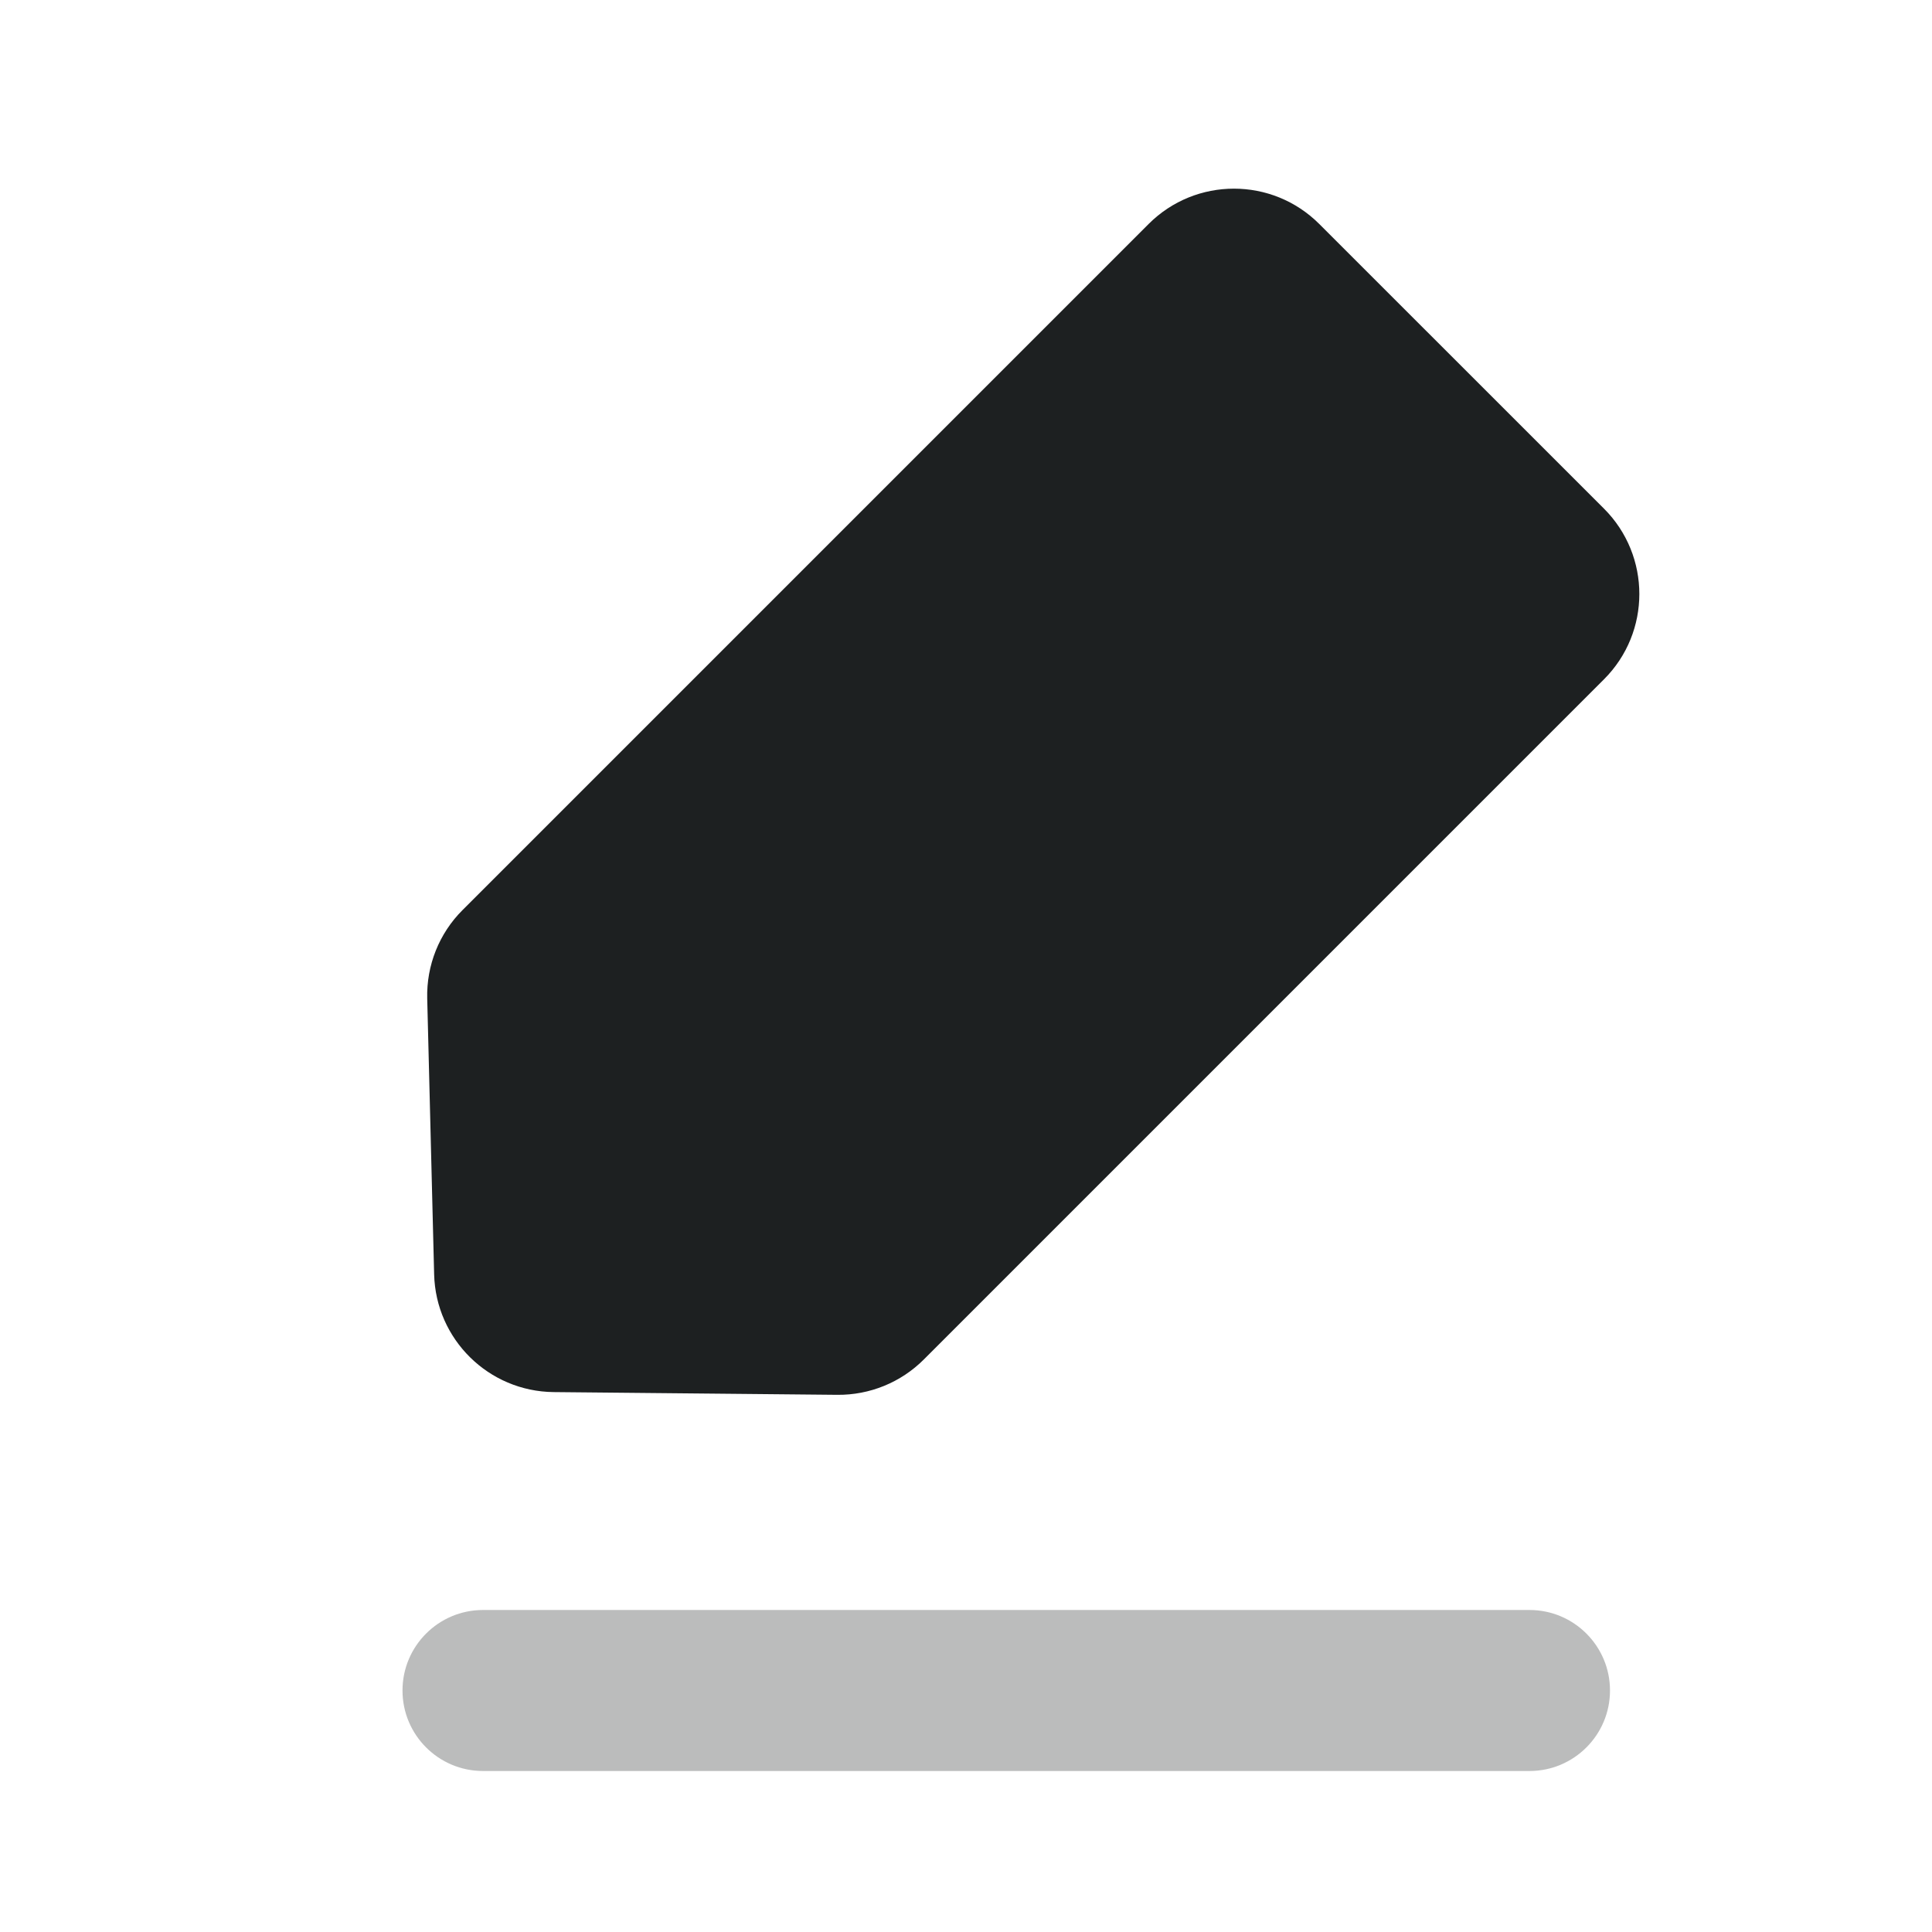
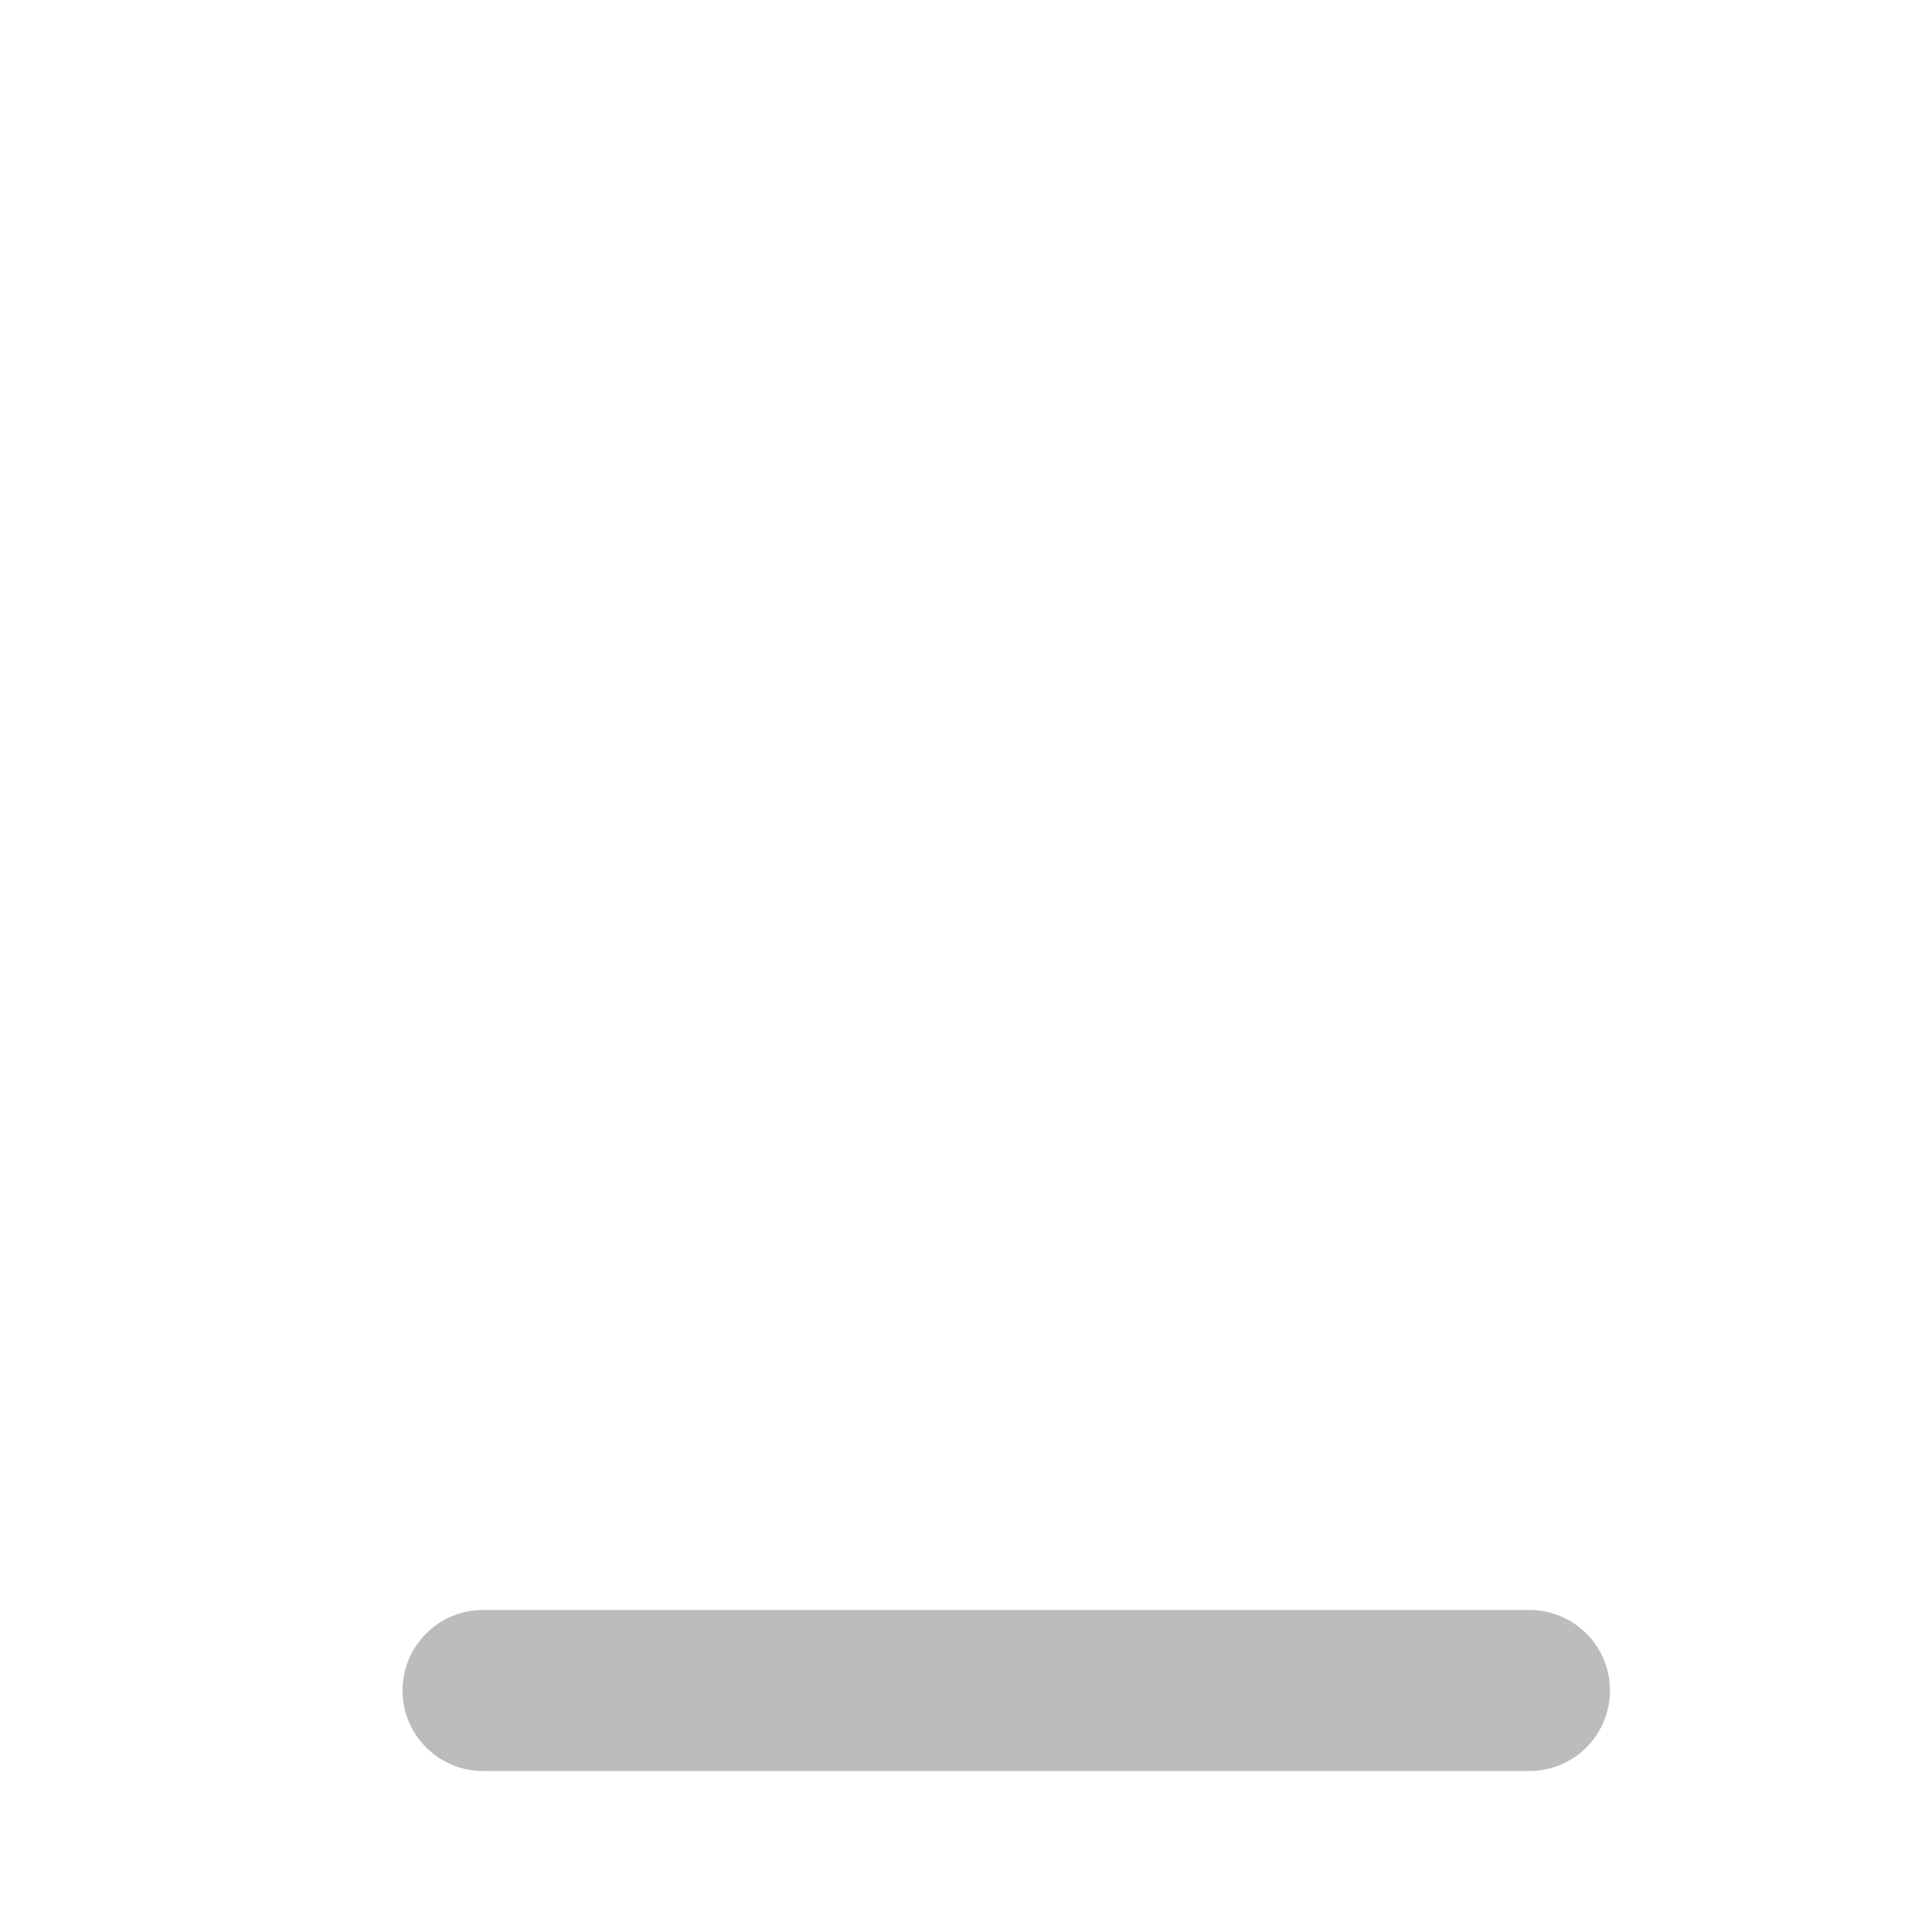
<svg xmlns="http://www.w3.org/2000/svg" width="24" height="24" viewBox="0 0 24 24" fill="none">
-   <path d="M19.925 8.439L11.476 16.888C11.191 17.173 10.804 17.331 10.401 17.327L6.878 17.293C6.07 17.285 5.413 16.638 5.393 15.83L5.307 12.403C5.297 11.992 5.455 11.595 5.746 11.305L14.268 2.783C14.854 2.197 15.803 2.197 16.389 2.783L19.925 6.318C20.511 6.904 20.511 7.854 19.925 8.439Z" fill="#1D2021" />
  <path opacity="0.3" d="M19 20H6C5.448 20 5 20.448 5 21C5 21.552 5.448 22 6 22H19C19.552 22 20 21.552 20 21C20 20.448 19.552 20 19 20Z" fill="#1D2021" />
</svg>